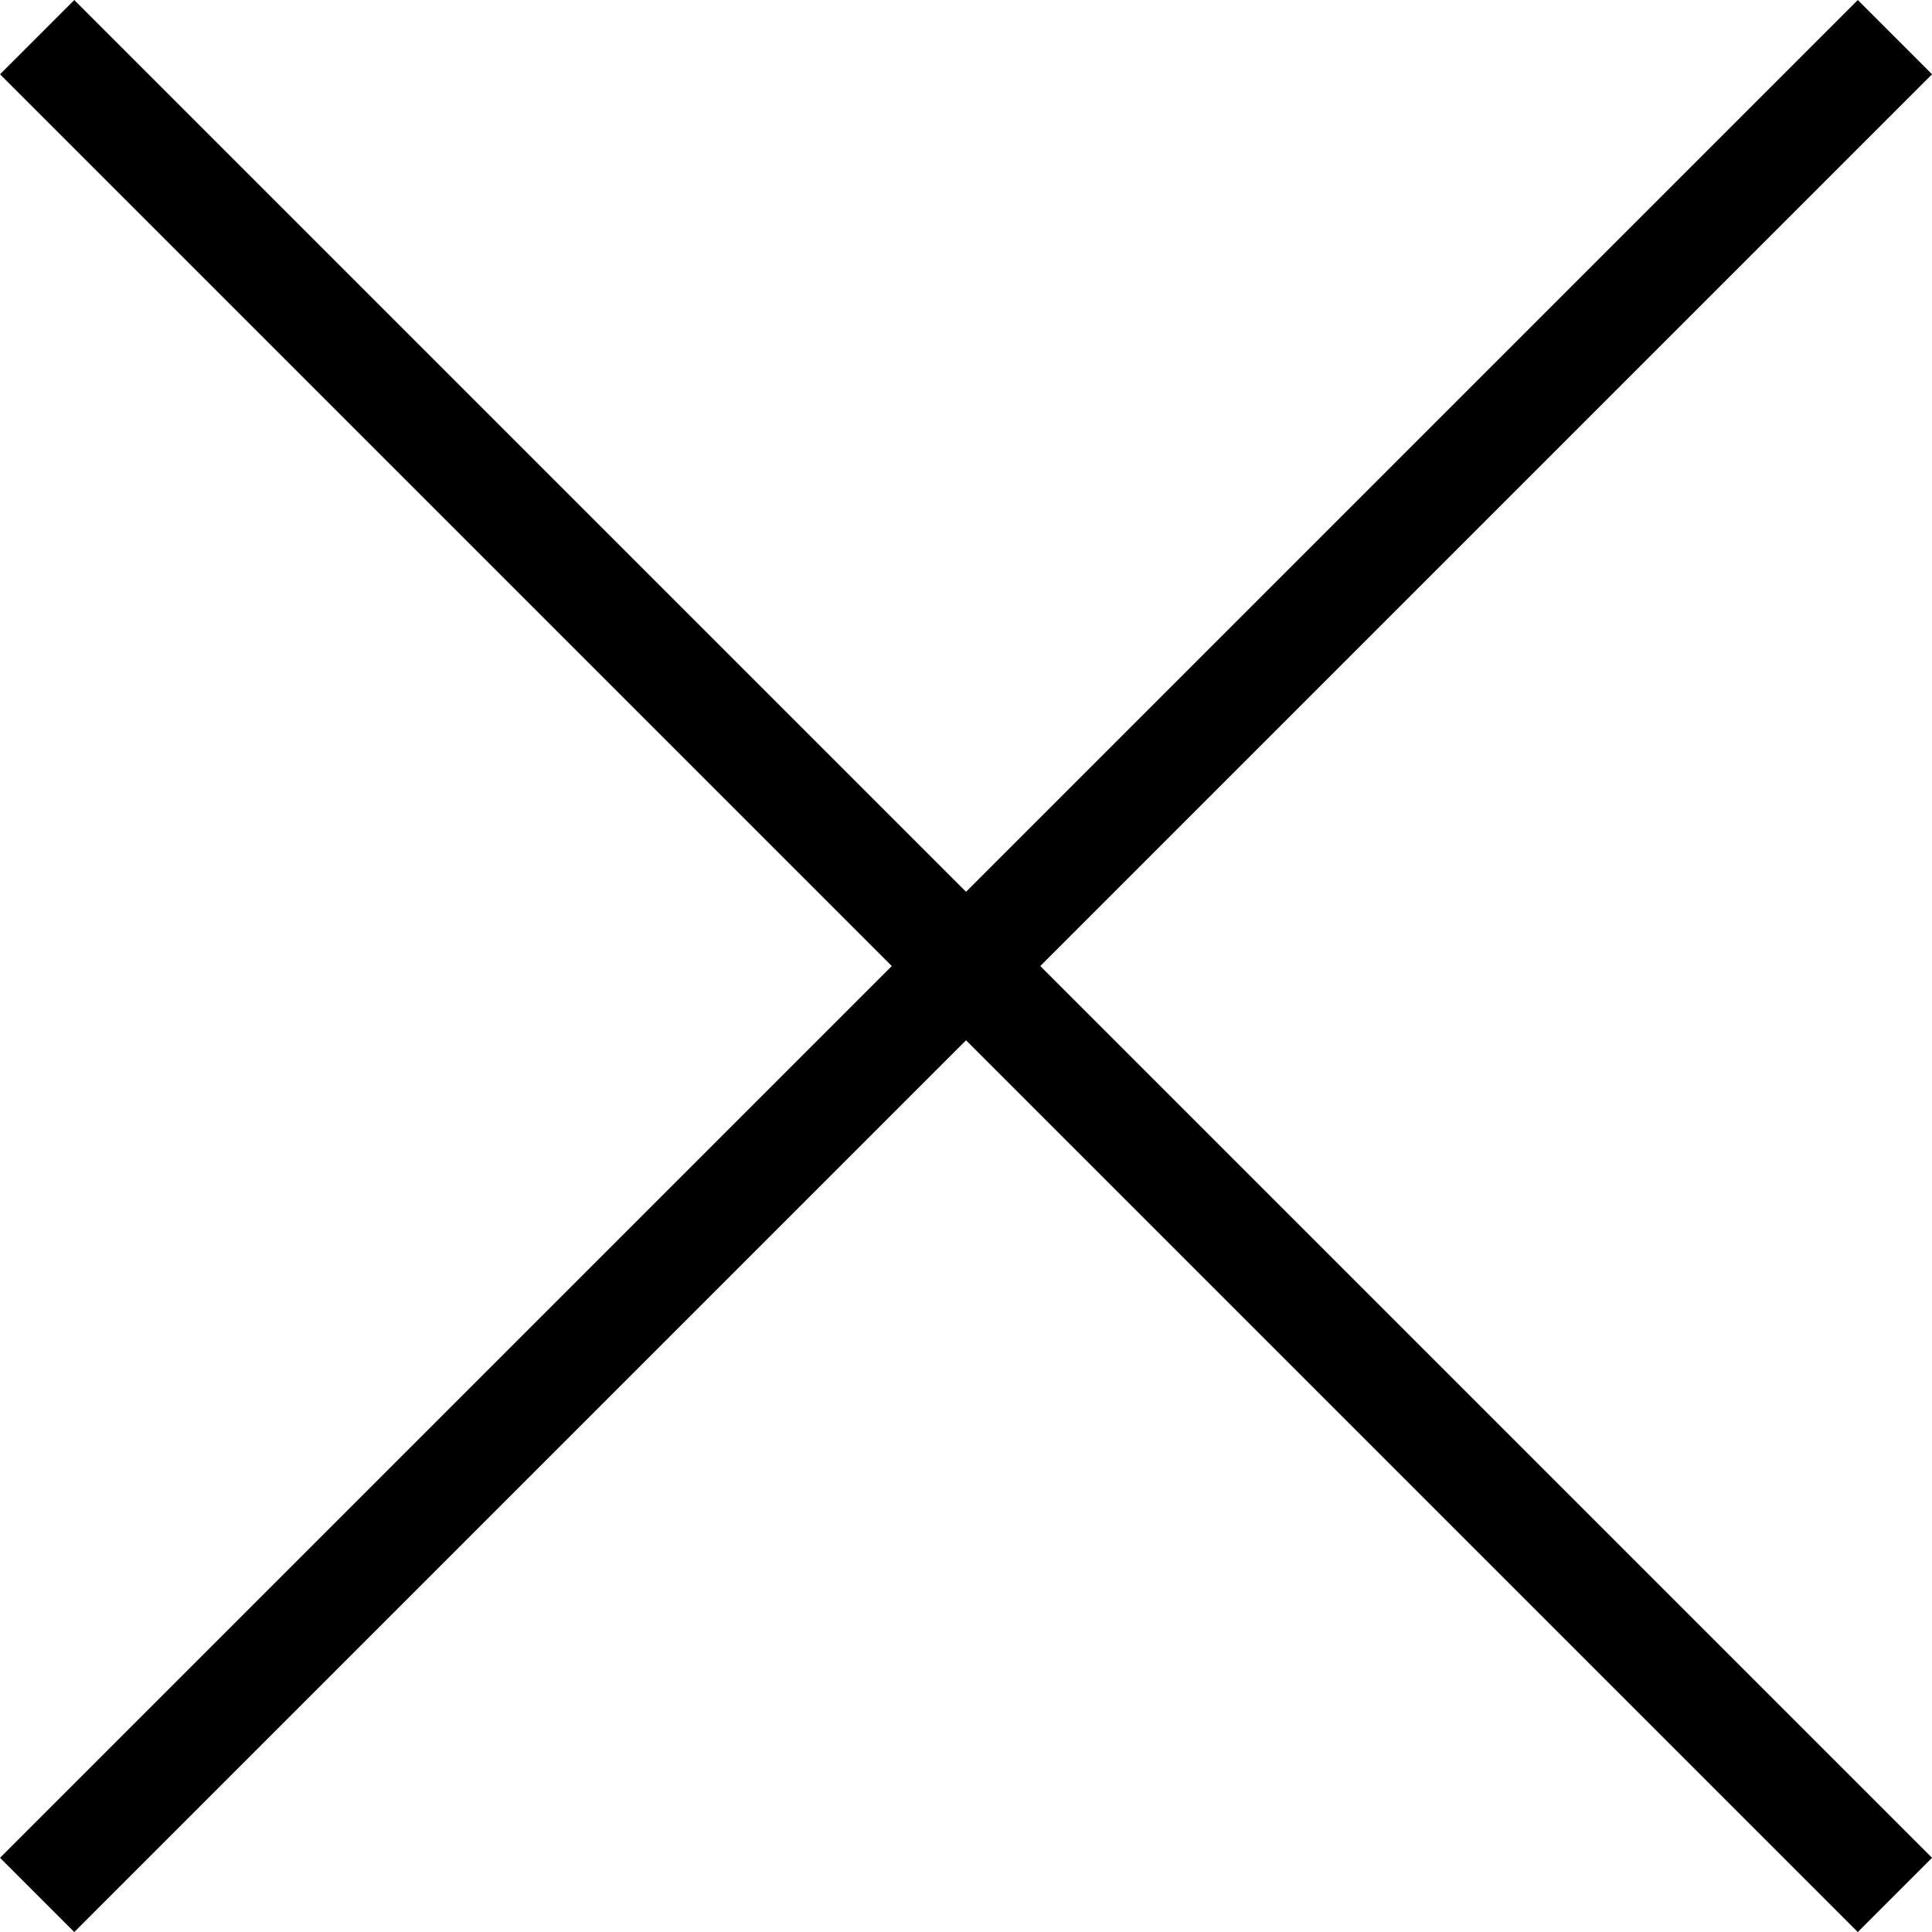
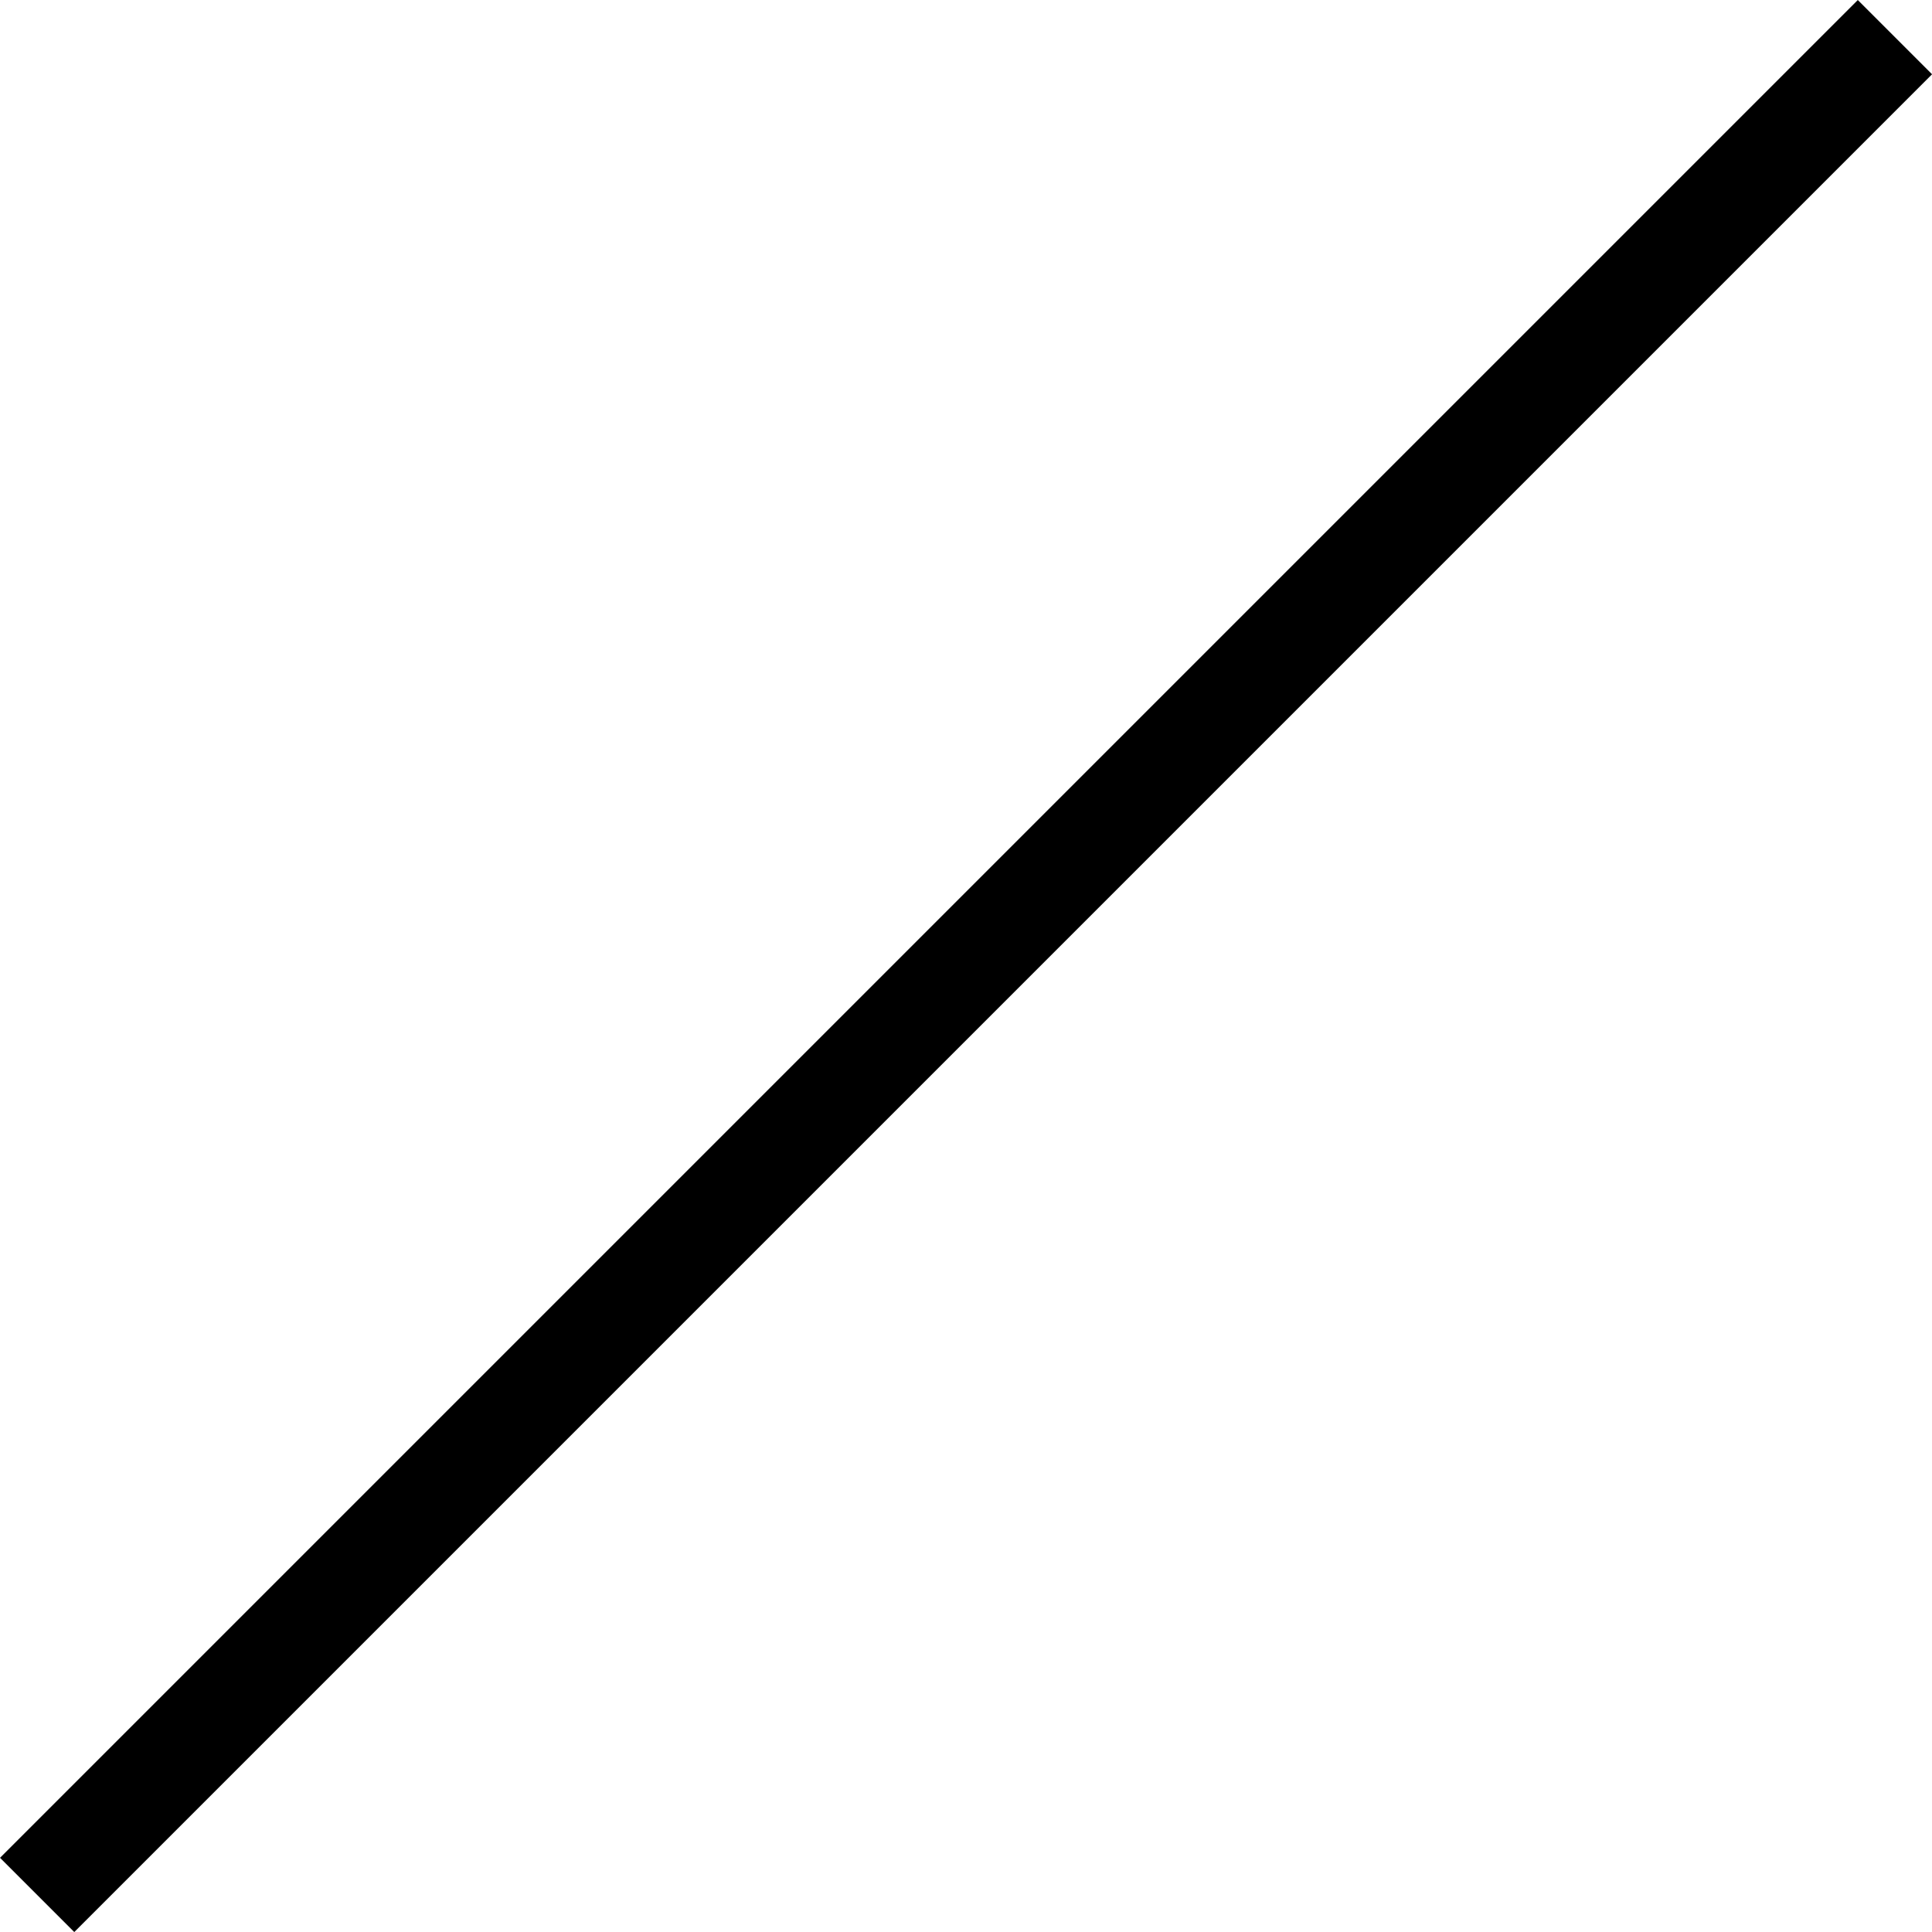
<svg xmlns="http://www.w3.org/2000/svg" width="23.919" height="23.919" viewBox="0 0 23.919 23.919">
  <g id="Group_524" data-name="Group 524" transform="translate(-57.54 -95.54)">
-     <line id="Line_34" data-name="Line 34" x2="23" y2="23" transform="translate(58 96)" fill="none" stroke="#000" stroke-width="1.3" />
    <line id="Line_39" data-name="Line 39" x1="23" y2="23" transform="translate(58 96)" fill="none" stroke="#000" stroke-width="1.3" />
  </g>
</svg>